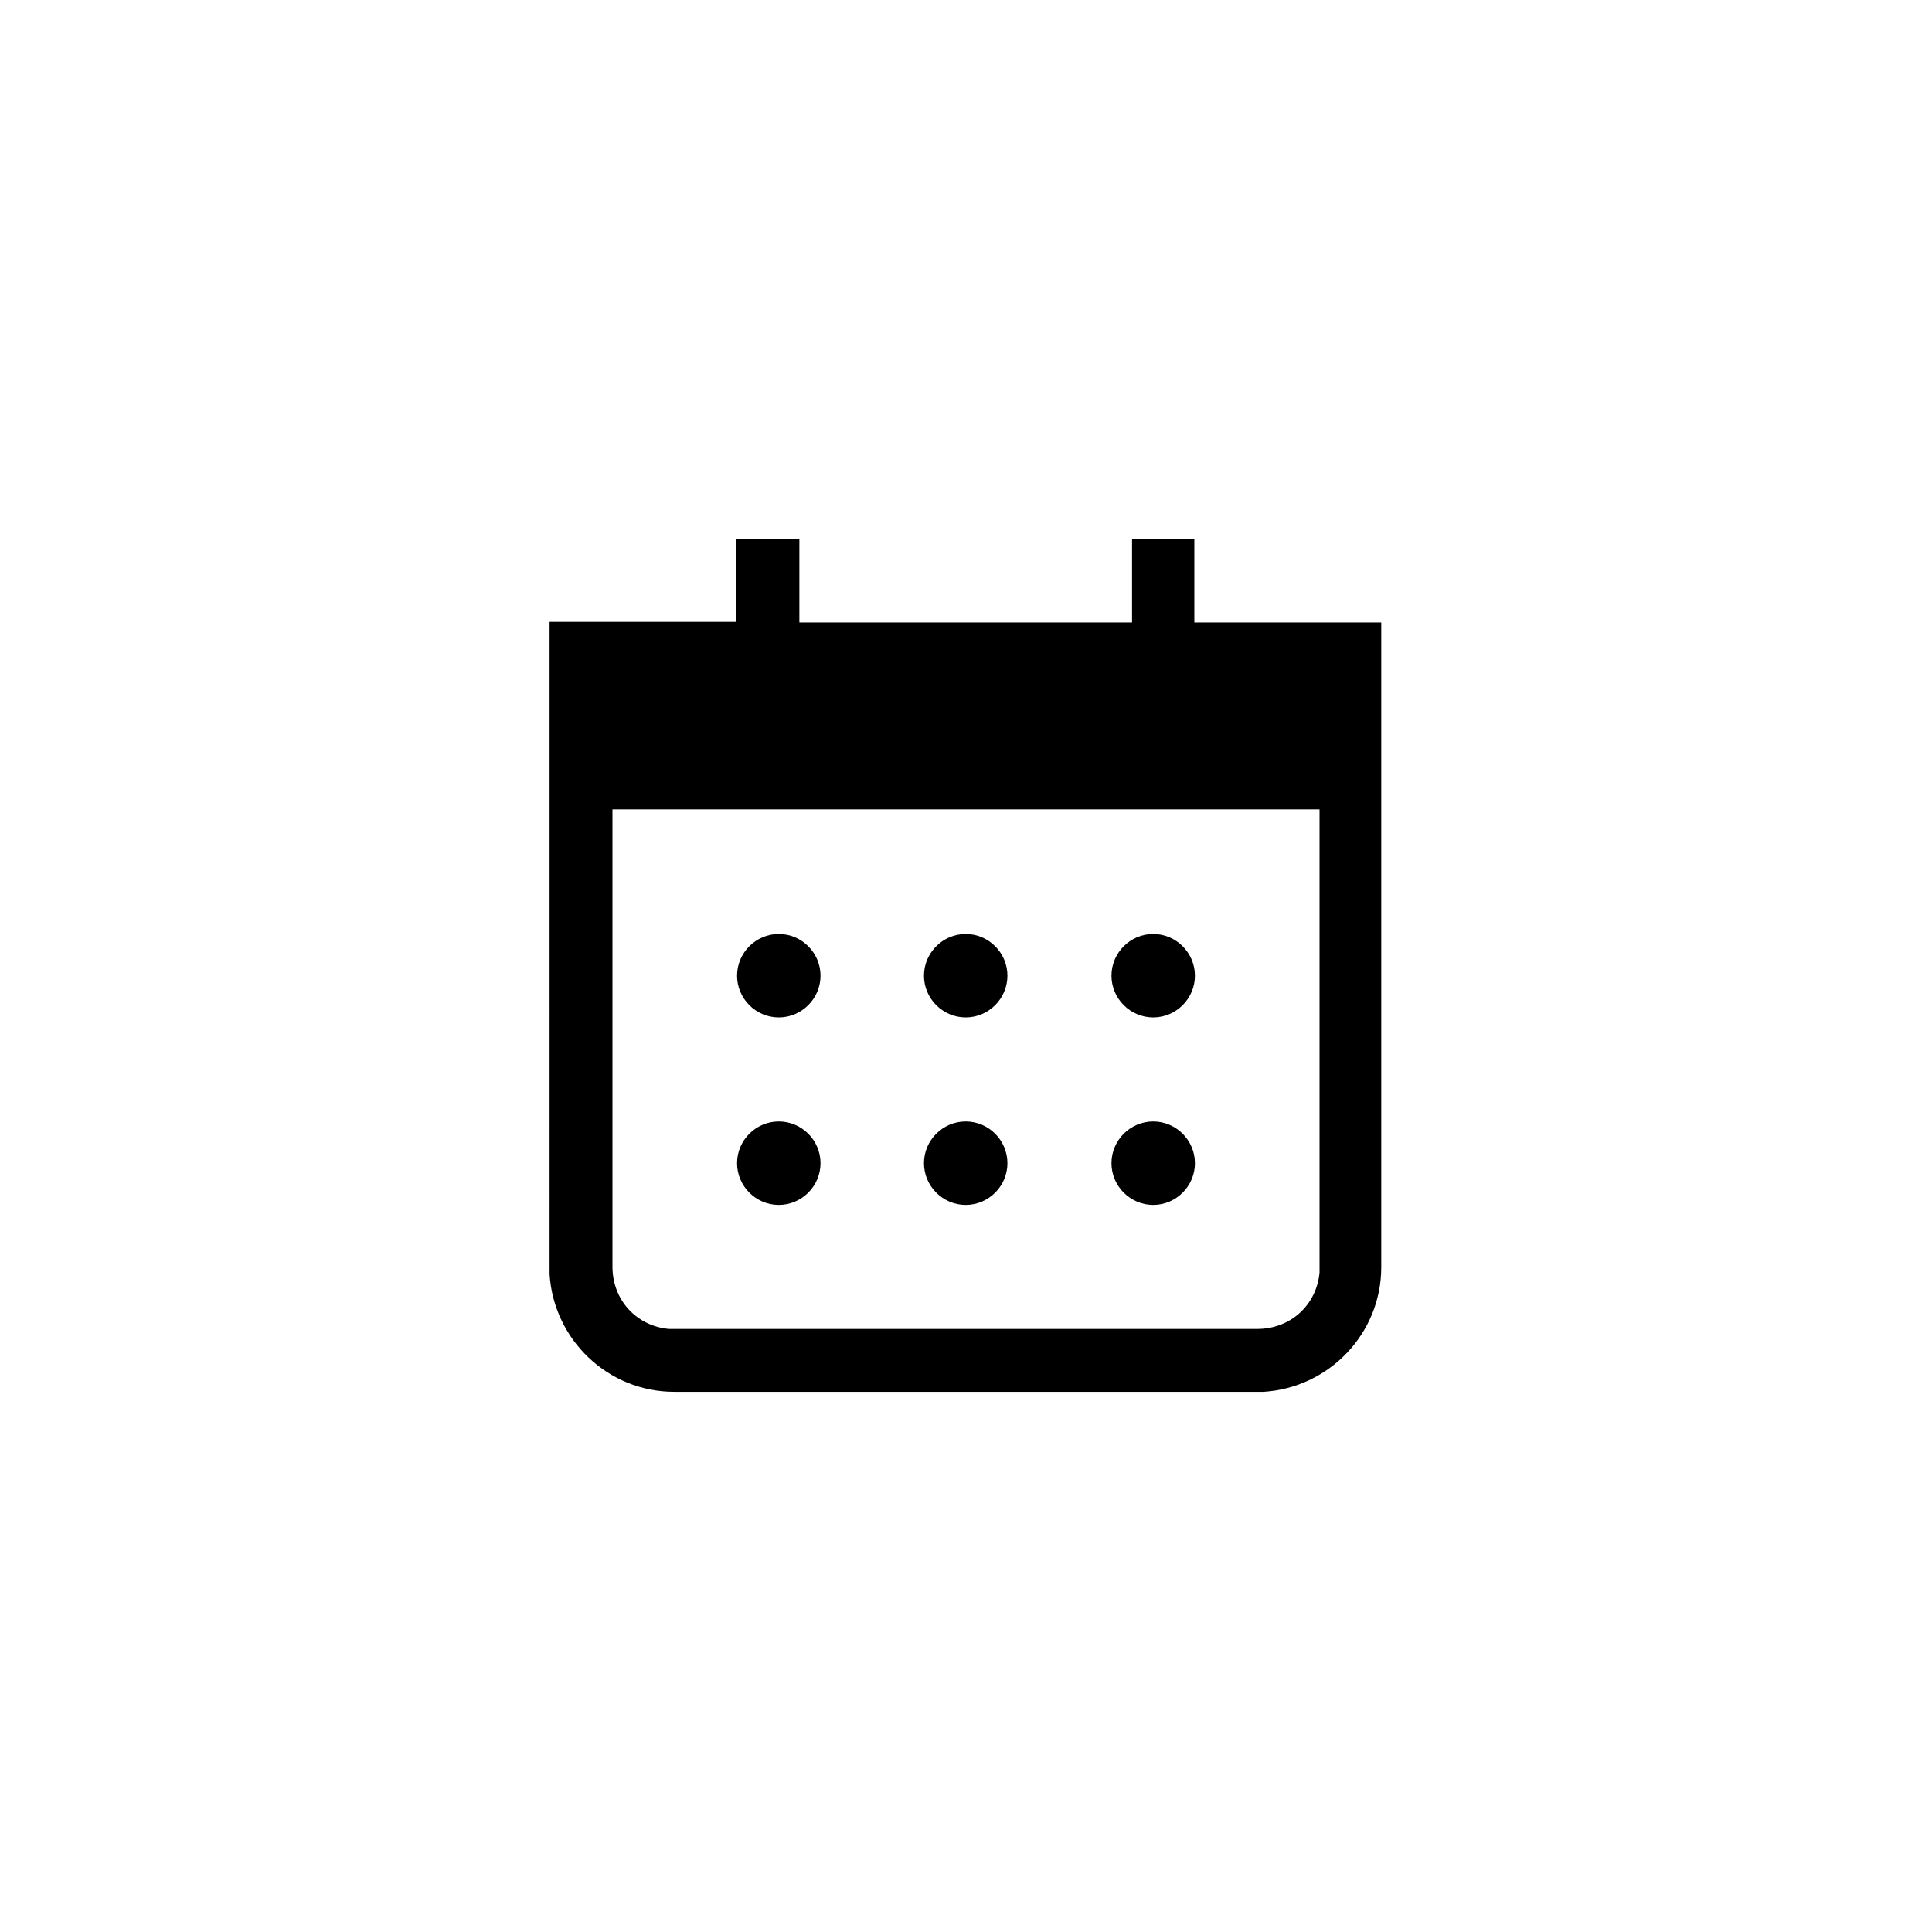
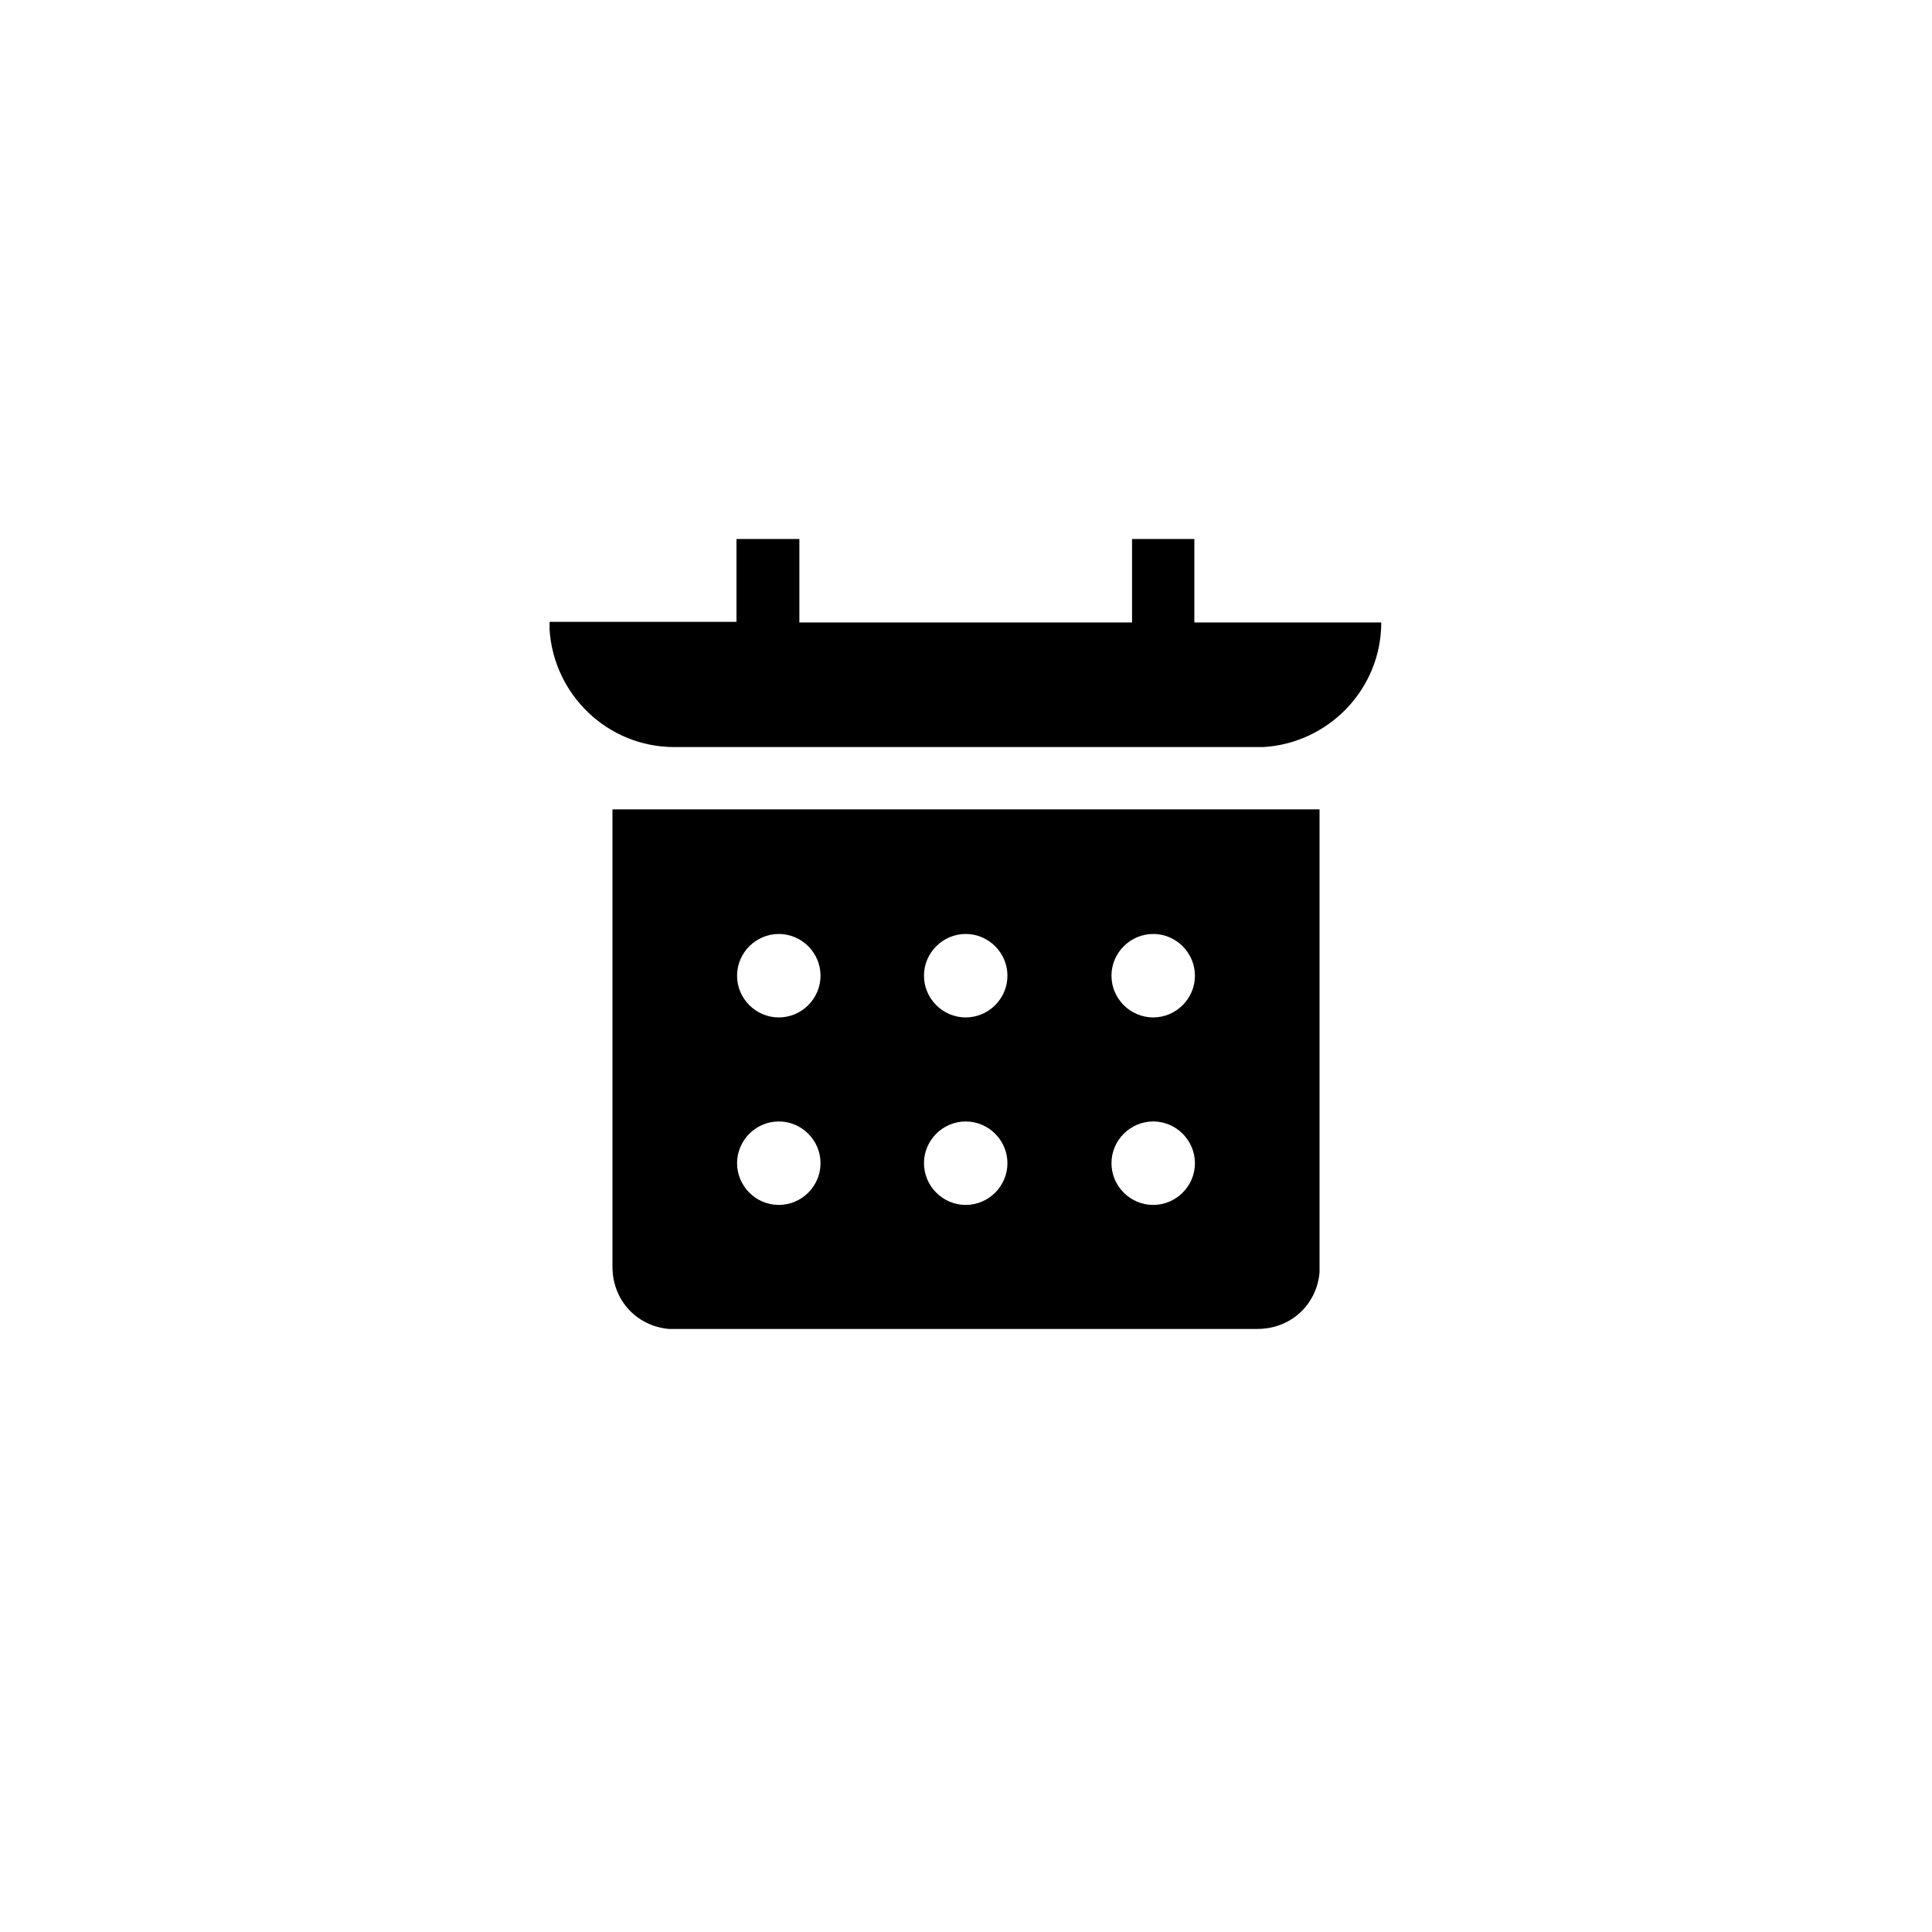
<svg xmlns="http://www.w3.org/2000/svg" version="1.1" id="V1" x="0px" y="0px" viewBox="0 0 328.7 328.7" style="enable-background:new 0 0 328.7 328.7;" xml:space="preserve">
  <style type="text/css">
	.st0{fill:none;stroke:#000000;stroke-width:7.087;stroke-miterlimit:10;}
	.st1{clip-path:url(#SVGID_00000117663864479288561540000003425653269002766210_);}
	.st2{fill:#E20074;}
	.st3{fill:none;stroke:#E20074;stroke-width:5.669;stroke-linecap:round;stroke-linejoin:round;stroke-miterlimit:4.002;}
	.st4{fill:none;stroke:#E20074;stroke-width:5.669;stroke-linecap:round;stroke-linejoin:round;}
	.st5{fill-rule:evenodd;clip-rule:evenodd;}
	.st6{fill:none;}
</style>
-   <path class="st5" d="M136,91.7v14.2h56.6V91.7h10.6v14.2h31.8v109.7c0,11.3-8.9,20.5-20,21.2l-1.2,0h-99.1c-11.3,0-20.5-8.9-21.2-20  l0-1.2V105.8h31.8V91.7H136z M224.5,137.7H104.2v77.8c0,5.7,4.1,10.1,9.6,10.6l1,0h99.1c5.7,0,10.1-4.1,10.6-9.6l0-1V137.7z   M132.5,190.8c3.9,0,7.1,3.2,7.1,7.1s-3.2,7.1-7.1,7.1s-7.1-3.2-7.1-7.1S128.6,190.8,132.5,190.8z M164.3,190.8  c3.9,0,7.1,3.2,7.1,7.1s-3.2,7.1-7.1,7.1s-7.1-3.2-7.1-7.1S160.4,190.8,164.3,190.8z M196.2,190.8c3.9,0,7.1,3.2,7.1,7.1  s-3.2,7.1-7.1,7.1c-3.9,0-7.1-3.2-7.1-7.1S192.3,190.8,196.2,190.8z M132.5,158.9c3.9,0,7.1,3.2,7.1,7.1s-3.2,7.1-7.1,7.1  s-7.1-3.2-7.1-7.1S128.6,158.9,132.5,158.9z M164.3,158.9c3.9,0,7.1,3.2,7.1,7.1s-3.2,7.1-7.1,7.1s-7.1-3.2-7.1-7.1  S160.4,158.9,164.3,158.9z M196.2,158.9c3.9,0,7.1,3.2,7.1,7.1s-3.2,7.1-7.1,7.1c-3.9,0-7.1-3.2-7.1-7.1S192.3,158.9,196.2,158.9z" />
+   <path class="st5" d="M136,91.7v14.2h56.6V91.7h10.6v14.2h31.8c0,11.3-8.9,20.5-20,21.2l-1.2,0h-99.1c-11.3,0-20.5-8.9-21.2-20  l0-1.2V105.8h31.8V91.7H136z M224.5,137.7H104.2v77.8c0,5.7,4.1,10.1,9.6,10.6l1,0h99.1c5.7,0,10.1-4.1,10.6-9.6l0-1V137.7z   M132.5,190.8c3.9,0,7.1,3.2,7.1,7.1s-3.2,7.1-7.1,7.1s-7.1-3.2-7.1-7.1S128.6,190.8,132.5,190.8z M164.3,190.8  c3.9,0,7.1,3.2,7.1,7.1s-3.2,7.1-7.1,7.1s-7.1-3.2-7.1-7.1S160.4,190.8,164.3,190.8z M196.2,190.8c3.9,0,7.1,3.2,7.1,7.1  s-3.2,7.1-7.1,7.1c-3.9,0-7.1-3.2-7.1-7.1S192.3,190.8,196.2,190.8z M132.5,158.9c3.9,0,7.1,3.2,7.1,7.1s-3.2,7.1-7.1,7.1  s-7.1-3.2-7.1-7.1S128.6,158.9,132.5,158.9z M164.3,158.9c3.9,0,7.1,3.2,7.1,7.1s-3.2,7.1-7.1,7.1s-7.1-3.2-7.1-7.1  S160.4,158.9,164.3,158.9z M196.2,158.9c3.9,0,7.1,3.2,7.1,7.1s-3.2,7.1-7.1,7.1c-3.9,0-7.1-3.2-7.1-7.1S192.3,158.9,196.2,158.9z" />
</svg>